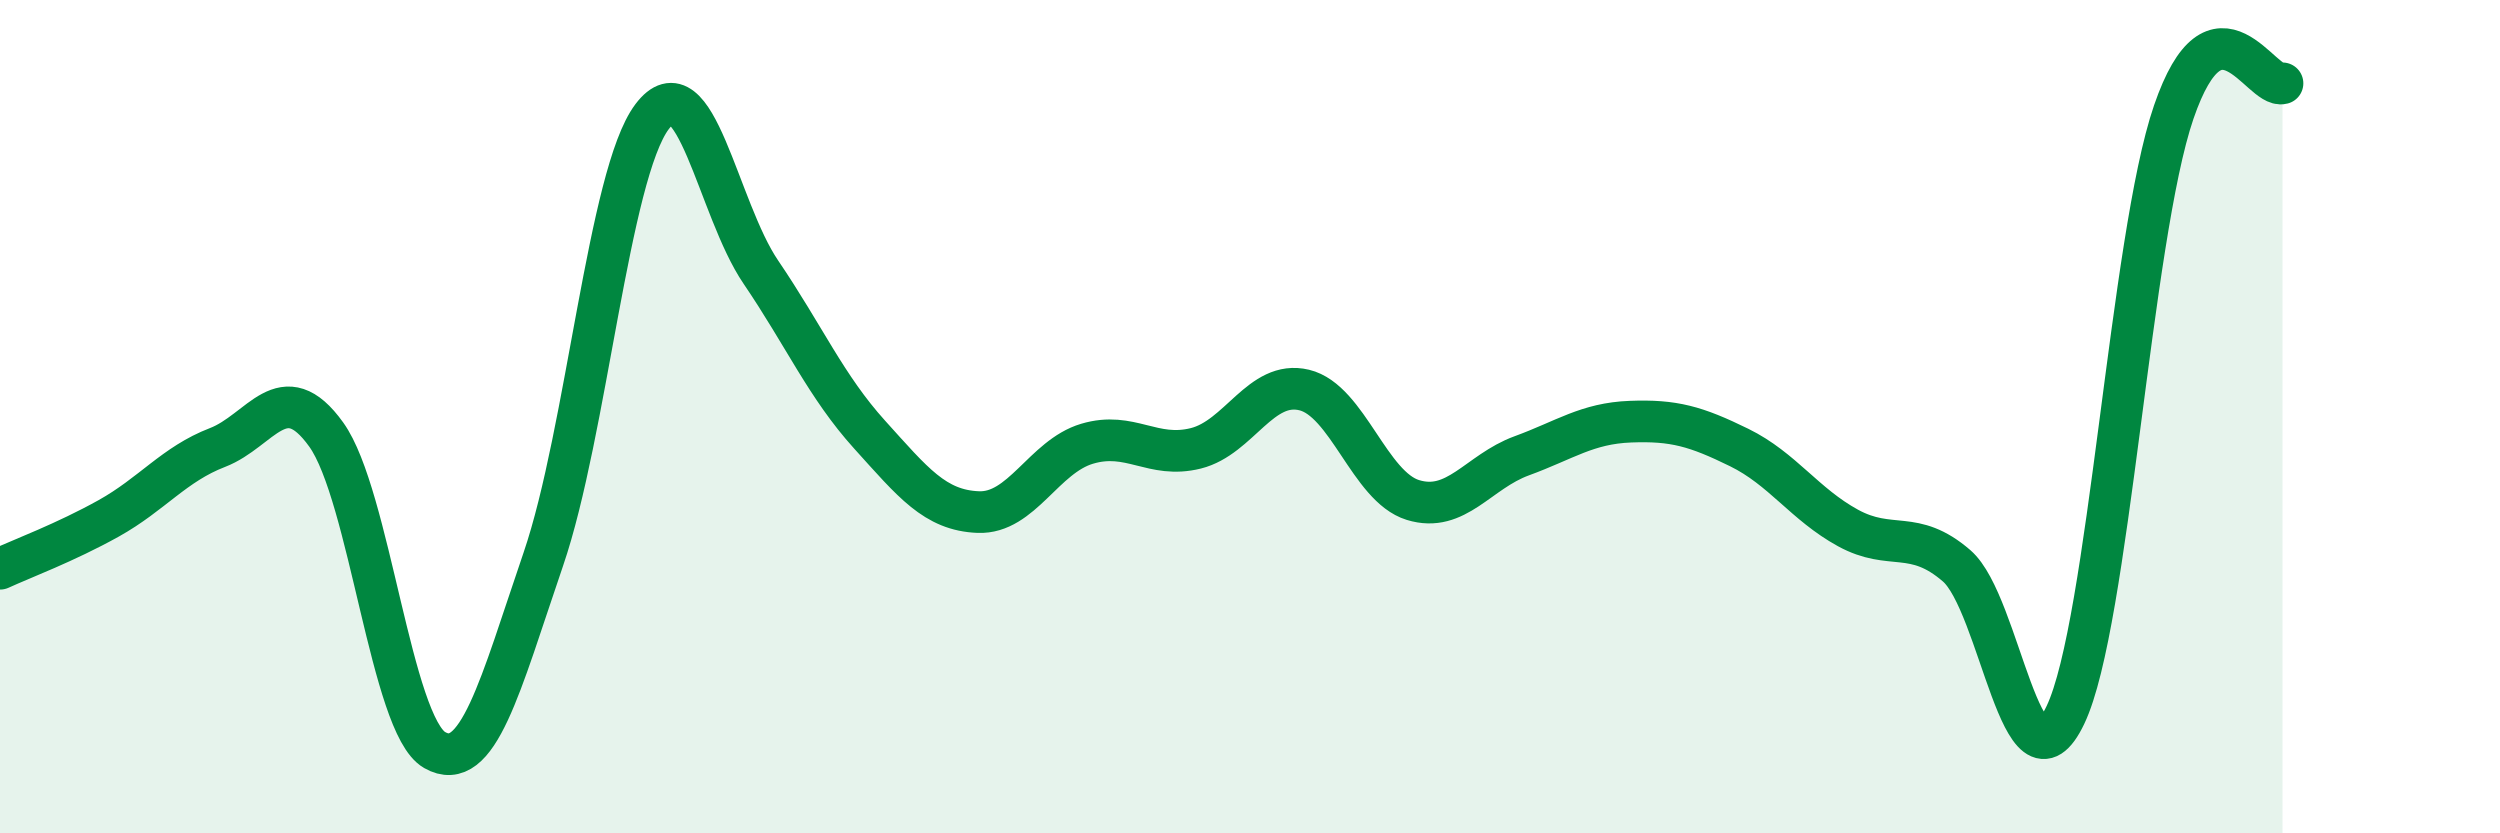
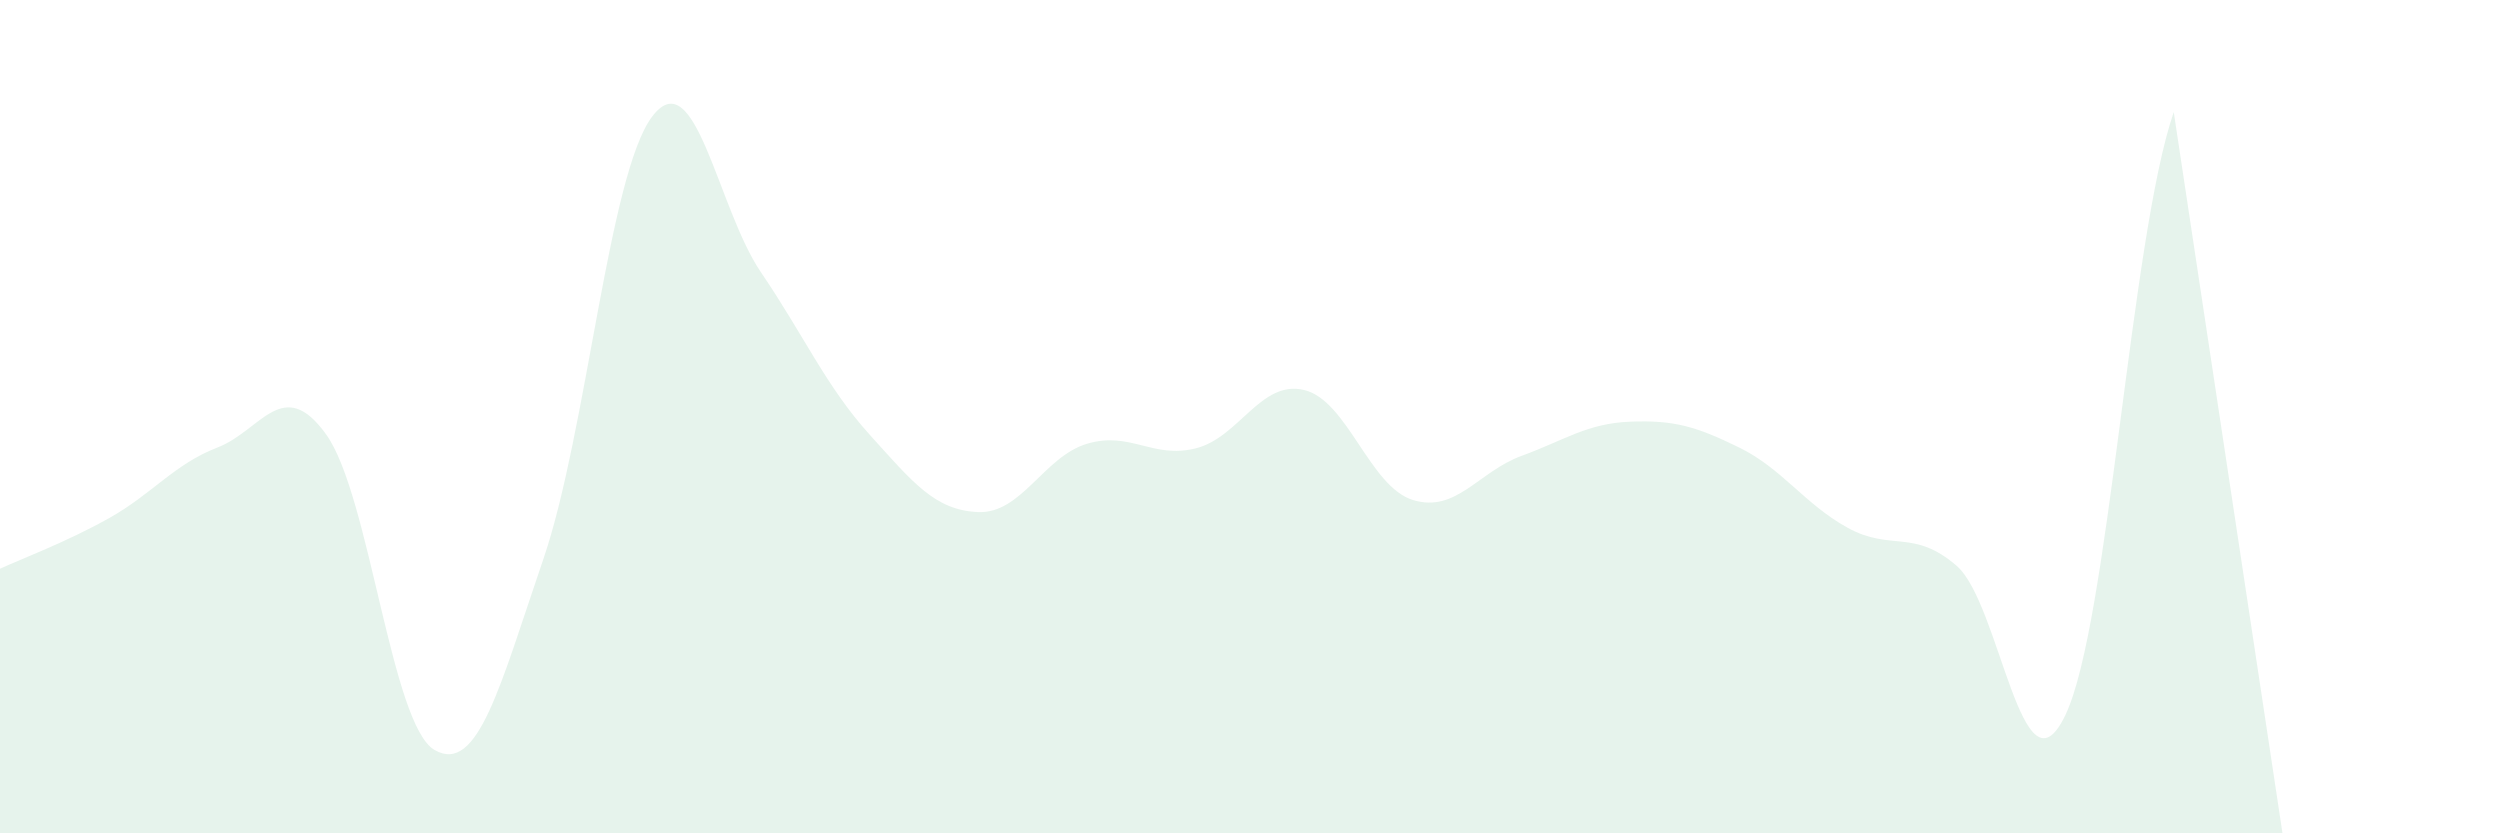
<svg xmlns="http://www.w3.org/2000/svg" width="60" height="20" viewBox="0 0 60 20">
-   <path d="M 0,13.65 C 0.52,13.41 1.57,13.02 2.61,12.44 C 3.65,11.86 4.18,11.14 5.22,10.74 C 6.26,10.34 6.79,8.98 7.83,10.43 C 8.87,11.88 9.39,17.4 10.43,18 C 11.47,18.6 12,16.46 13.04,13.42 C 14.08,10.38 14.61,4.18 15.65,2.8 C 16.69,1.42 17.22,5 18.26,6.53 C 19.3,8.06 19.83,9.28 20.87,10.43 C 21.91,11.58 22.44,12.25 23.48,12.29 C 24.52,12.33 25.05,10.96 26.09,10.65 C 27.13,10.34 27.66,11.02 28.7,10.76 C 29.74,10.5 30.26,9.11 31.3,9.36 C 32.34,9.61 32.87,11.68 33.91,12 C 34.95,12.32 35.48,11.32 36.52,10.94 C 37.56,10.56 38.09,10.16 39.13,10.12 C 40.17,10.08 40.7,10.23 41.74,10.74 C 42.78,11.25 43.31,12.1 44.35,12.67 C 45.39,13.24 45.92,12.68 46.96,13.58 C 48,14.48 48.53,19.34 49.57,17.16 C 50.61,14.98 51.13,5.72 52.17,2.69 C 53.21,-0.34 54.26,2.14 54.78,2L54.78 20L0 20Z" fill="#008740" opacity="0.1" stroke-linecap="round" stroke-linejoin="round" />
-   <path d="M 0,13.65 C 0.52,13.41 1.57,13.02 2.61,12.44 C 3.65,11.86 4.18,11.14 5.22,10.74 C 6.26,10.34 6.79,8.98 7.83,10.43 C 8.87,11.88 9.39,17.4 10.43,18 C 11.47,18.6 12,16.46 13.04,13.42 C 14.08,10.38 14.61,4.18 15.65,2.8 C 16.69,1.42 17.22,5 18.26,6.53 C 19.3,8.06 19.83,9.28 20.87,10.43 C 21.91,11.58 22.44,12.25 23.48,12.29 C 24.52,12.33 25.05,10.96 26.09,10.65 C 27.13,10.34 27.66,11.02 28.7,10.76 C 29.74,10.5 30.26,9.11 31.3,9.36 C 32.34,9.61 32.87,11.68 33.91,12 C 34.95,12.32 35.48,11.32 36.52,10.94 C 37.56,10.56 38.09,10.16 39.13,10.12 C 40.17,10.08 40.7,10.23 41.74,10.74 C 42.78,11.25 43.31,12.1 44.35,12.67 C 45.39,13.24 45.92,12.68 46.96,13.58 C 48,14.48 48.53,19.34 49.57,17.16 C 50.61,14.98 51.13,5.72 52.17,2.69 C 53.21,-0.34 54.26,2.14 54.78,2" stroke="#008740" stroke-width="1" fill="none" stroke-linecap="round" stroke-linejoin="round" />
+   <path d="M 0,13.65 C 0.52,13.41 1.57,13.02 2.61,12.44 C 3.65,11.86 4.18,11.14 5.22,10.74 C 6.26,10.34 6.79,8.98 7.83,10.43 C 8.87,11.88 9.39,17.4 10.43,18 C 11.47,18.6 12,16.46 13.04,13.42 C 14.08,10.38 14.61,4.18 15.65,2.8 C 16.69,1.42 17.22,5 18.26,6.53 C 19.3,8.06 19.83,9.28 20.87,10.43 C 21.91,11.58 22.44,12.25 23.48,12.29 C 24.52,12.33 25.05,10.96 26.09,10.65 C 27.13,10.34 27.66,11.02 28.7,10.76 C 29.74,10.5 30.26,9.11 31.3,9.36 C 32.34,9.61 32.87,11.68 33.91,12 C 34.95,12.32 35.48,11.32 36.52,10.94 C 37.56,10.56 38.09,10.16 39.13,10.12 C 40.17,10.08 40.7,10.23 41.74,10.74 C 42.78,11.25 43.31,12.1 44.35,12.67 C 45.39,13.24 45.92,12.68 46.96,13.58 C 48,14.48 48.53,19.34 49.57,17.16 C 50.61,14.98 51.13,5.72 52.17,2.69 L54.78 20L0 20Z" fill="#008740" opacity="0.1" stroke-linecap="round" stroke-linejoin="round" />
</svg>